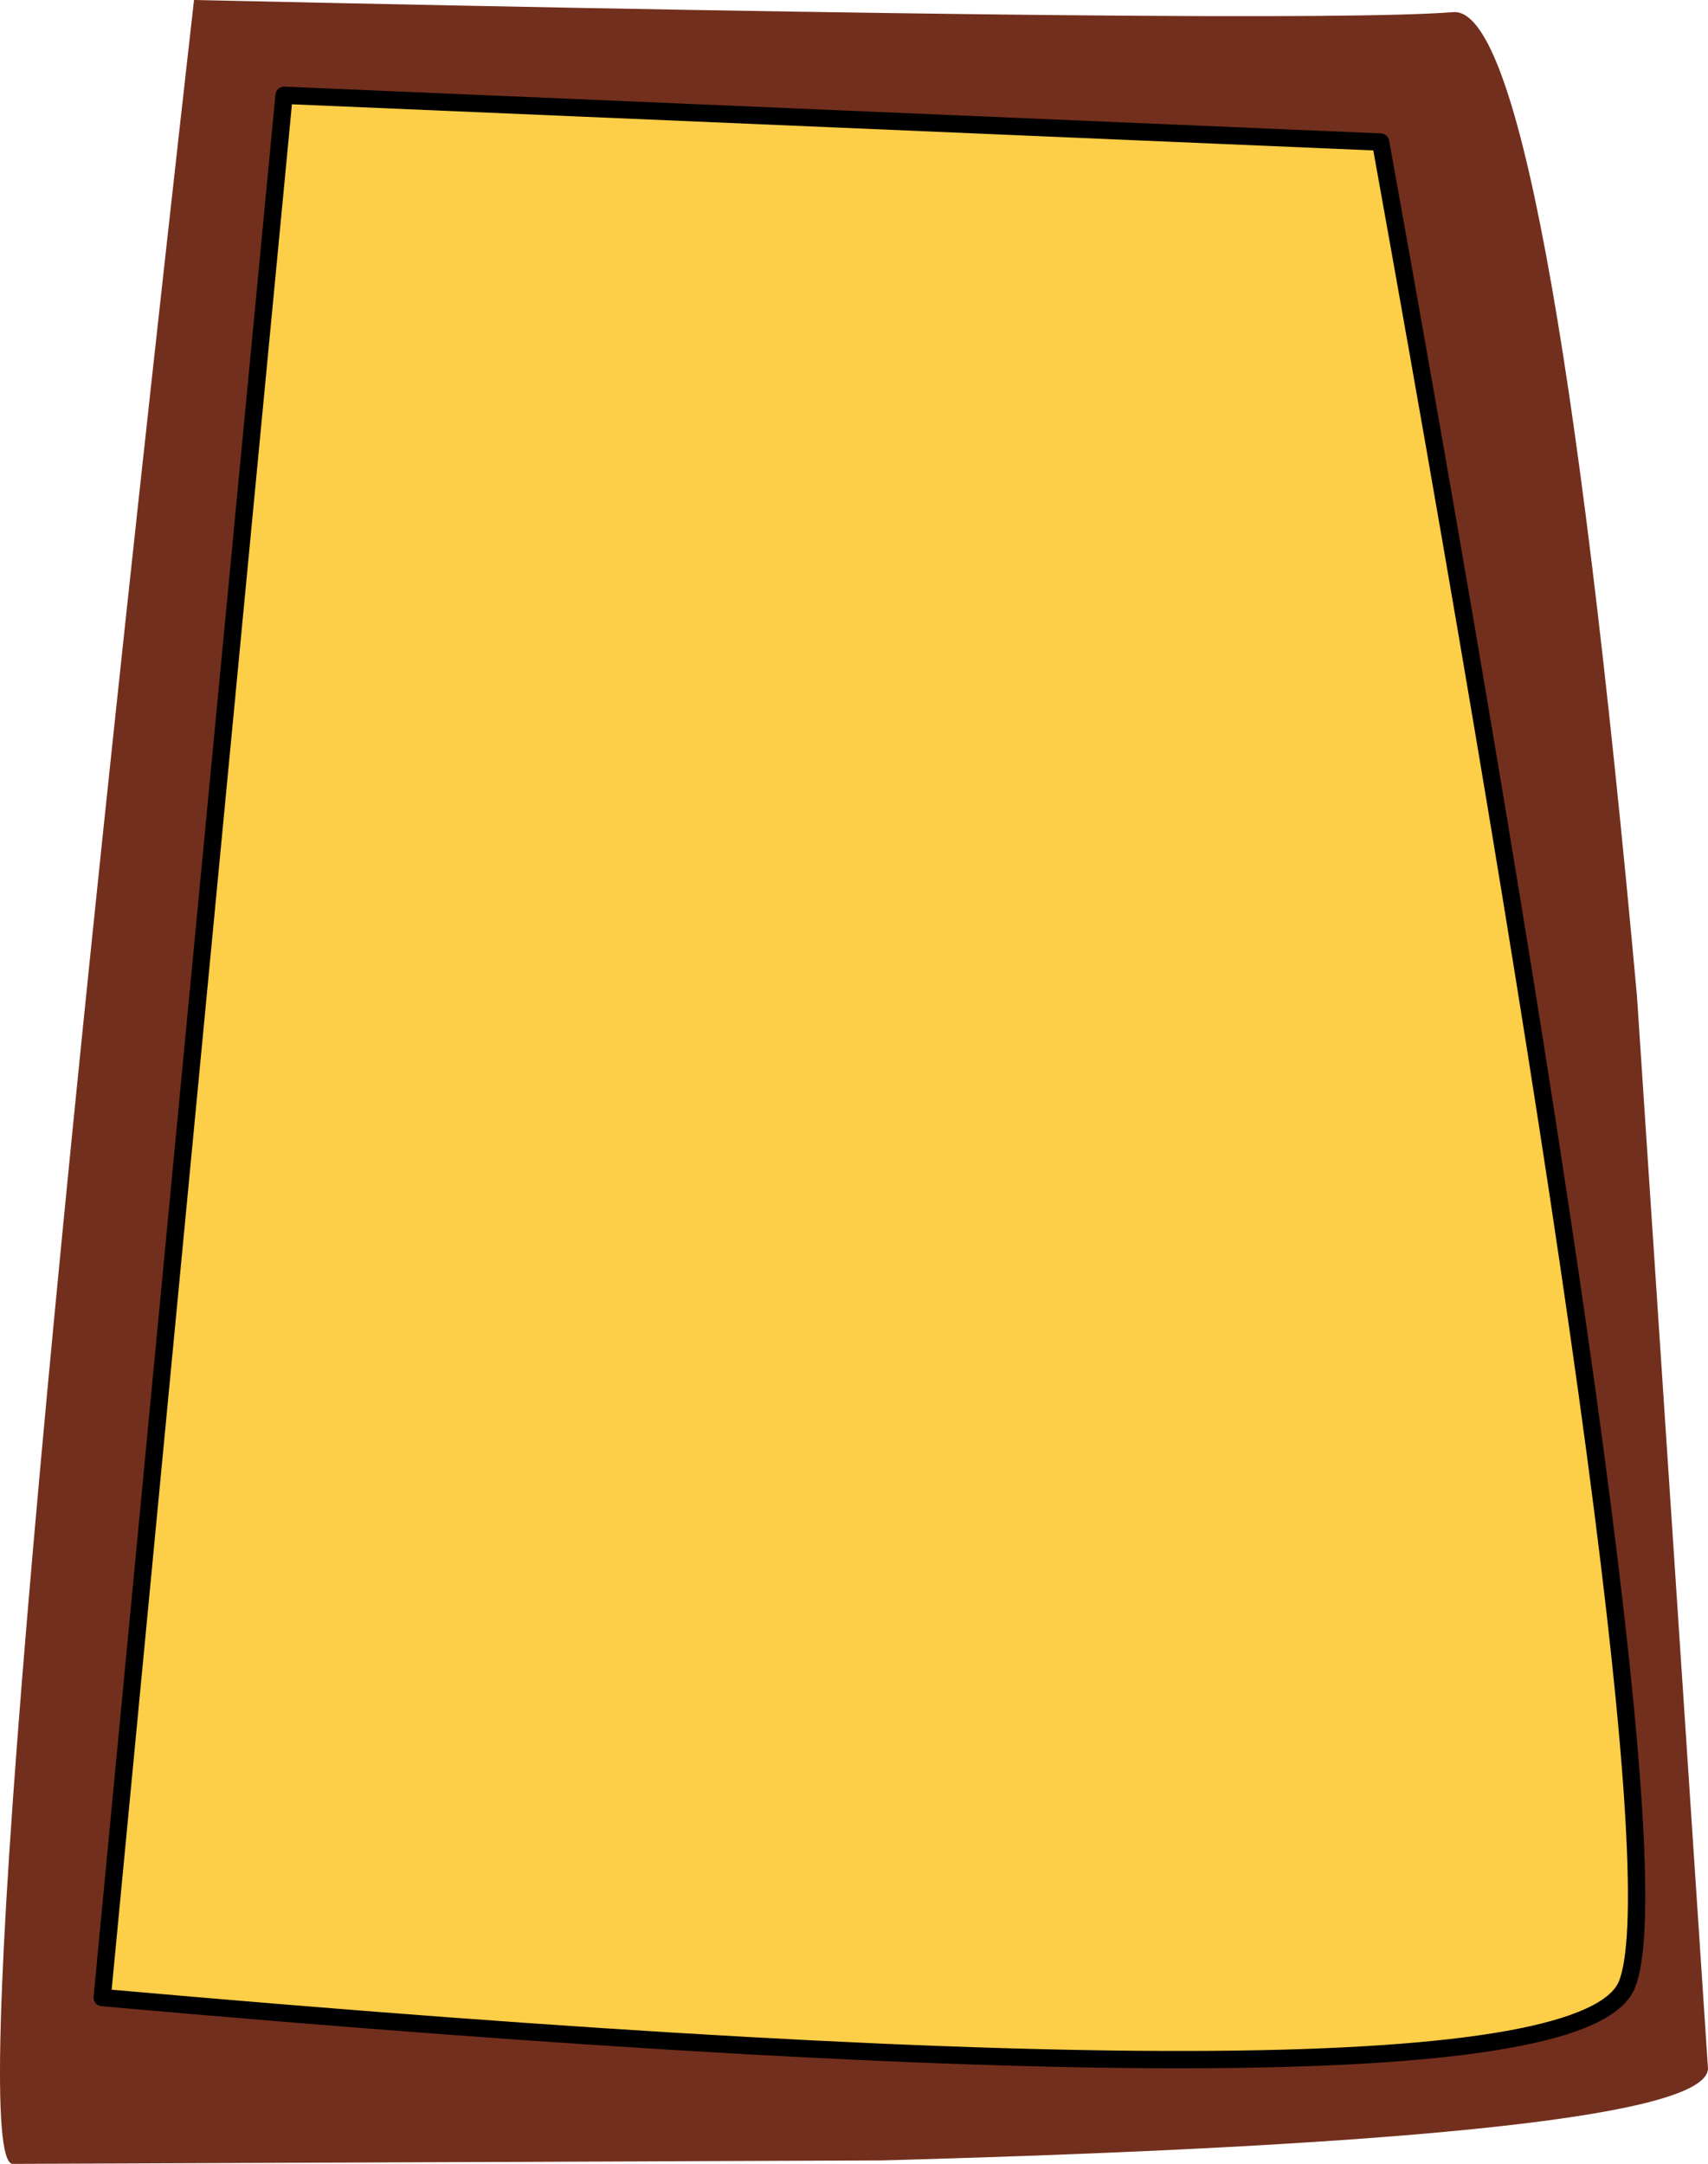
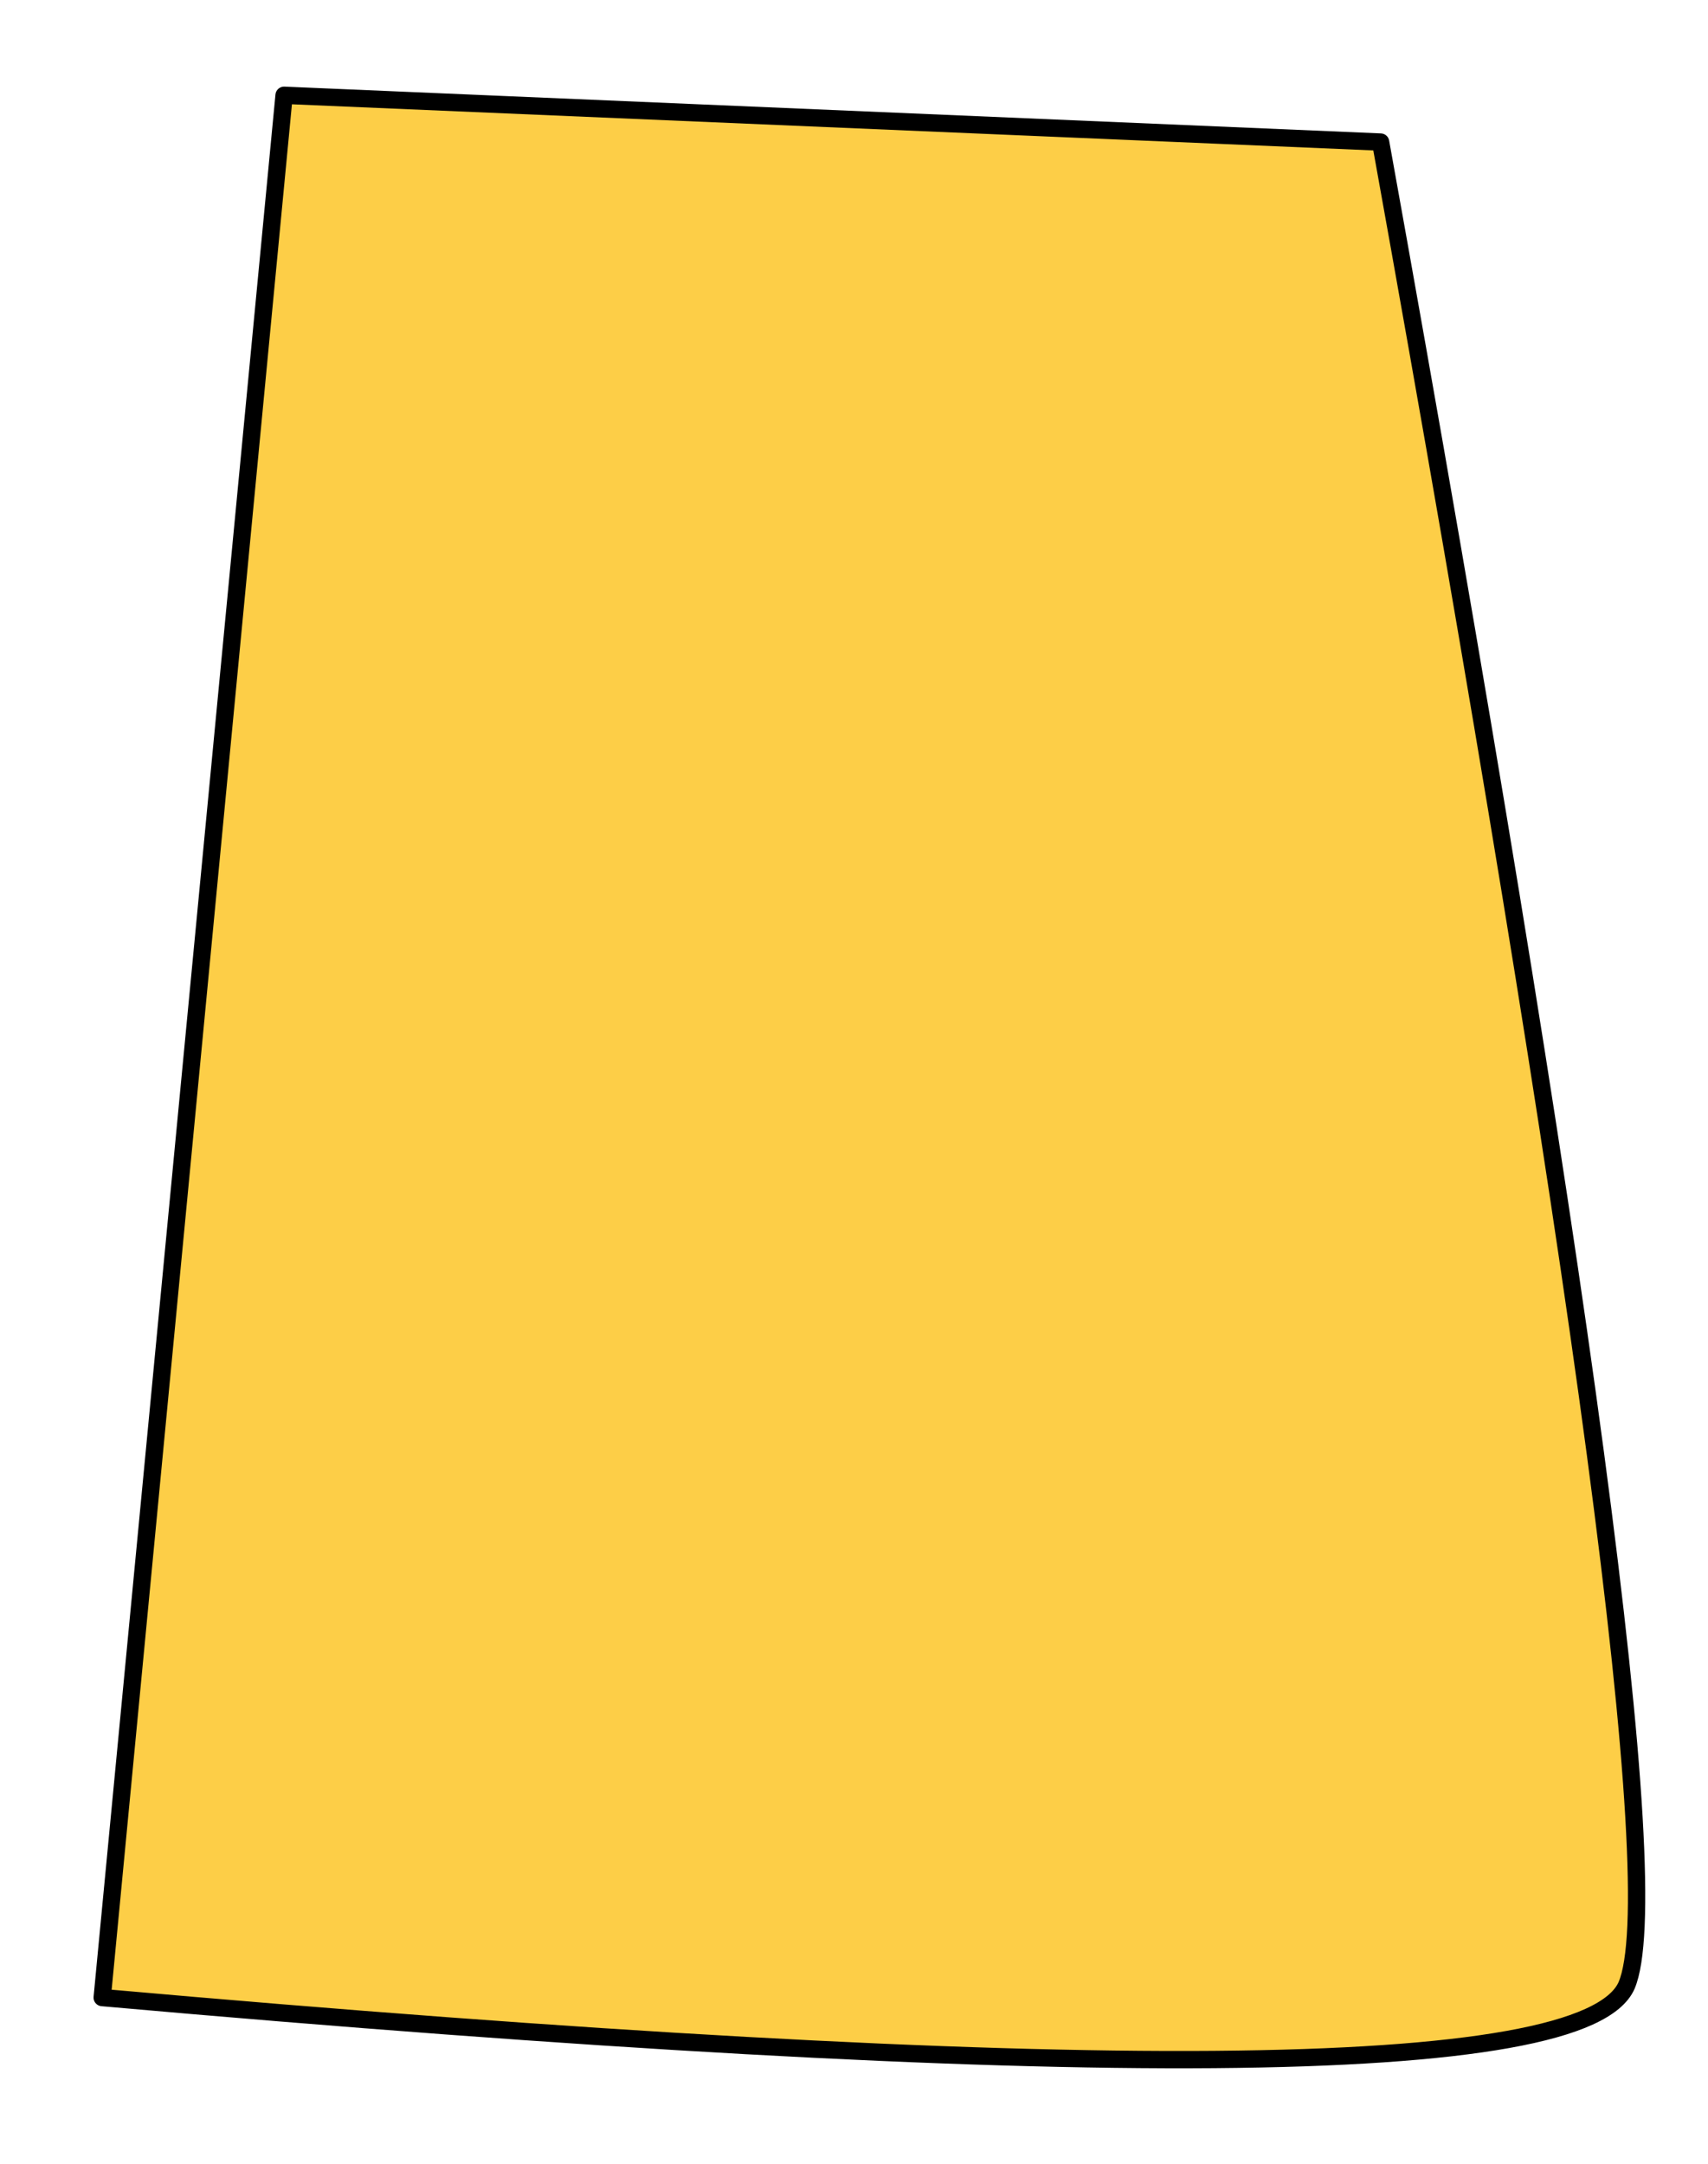
<svg xmlns="http://www.w3.org/2000/svg" height="62.45px" width="49.3px">
  <g transform="matrix(1.0, 0.0, 0.0, 1.0, 24.6, 31.25)">
    <path d="M22.35 26.05 Q20.55 30.15 -21.65 26.4 L-16.4 -28.5 15.25 -27.15 Q24.1 21.95 22.35 26.05" fill="#fdce47" fill-rule="evenodd" stroke="none" />
-     <path d="M22.65 -2.5 L24.7 28.45 Q24.65 30.45 0.85 31.1 L-24.25 31.2 Q-26.0 30.8 -19.0 -31.25 12.9 -30.55 17.35 -30.9 20.05 -31.1 22.65 -2.5 M22.35 26.05 Q24.1 21.95 15.25 -27.15 L-16.4 -28.5 -21.65 26.4 Q20.55 30.15 22.35 26.05" fill="#732f1d" fill-rule="evenodd" stroke="none" />
-     <path d="M22.35 26.05 Q20.55 30.15 -21.65 26.4 L-16.4 -28.5 15.25 -27.15 Q24.1 21.95 22.35 26.05 Z" fill="none" stroke="#000000" stroke-linecap="round" stroke-linejoin="round" stroke-width="0.5" />
+     <path d="M22.35 26.05 Q20.55 30.15 -21.65 26.4 L-16.4 -28.5 15.25 -27.15 Q24.1 21.95 22.35 26.05 " fill="none" stroke="#000000" stroke-linecap="round" stroke-linejoin="round" stroke-width="0.5" />
  </g>
</svg>